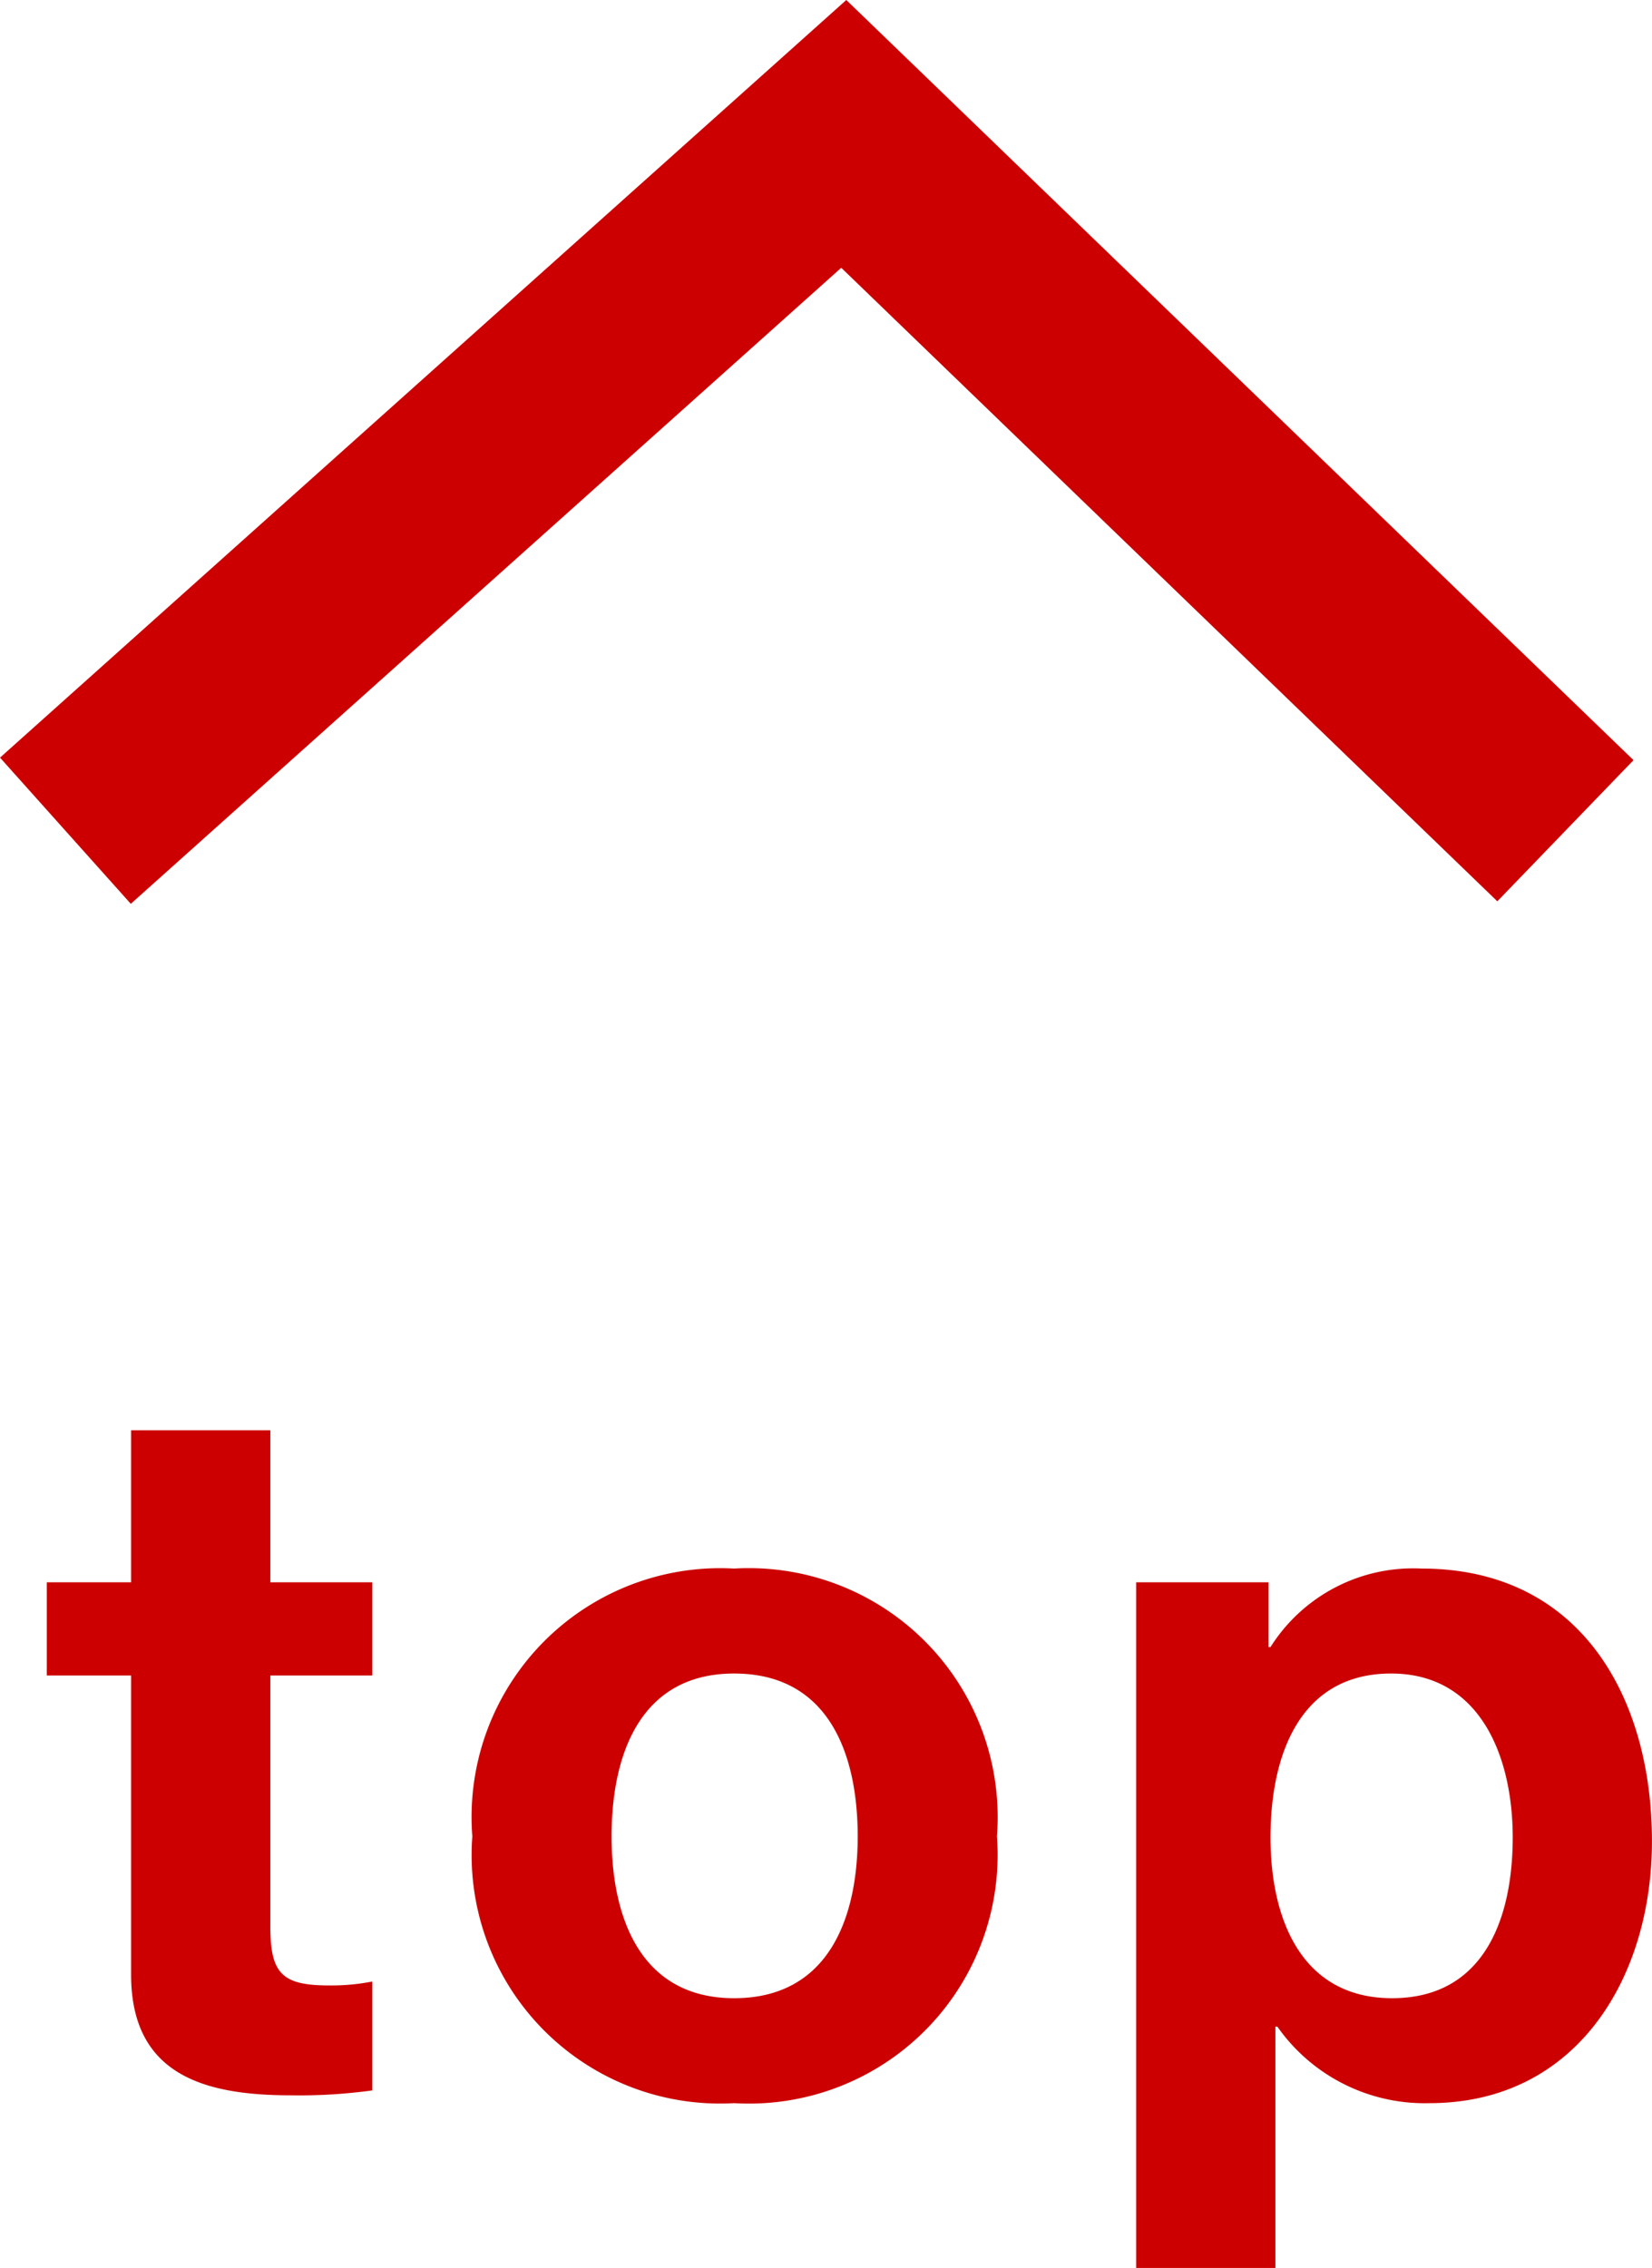
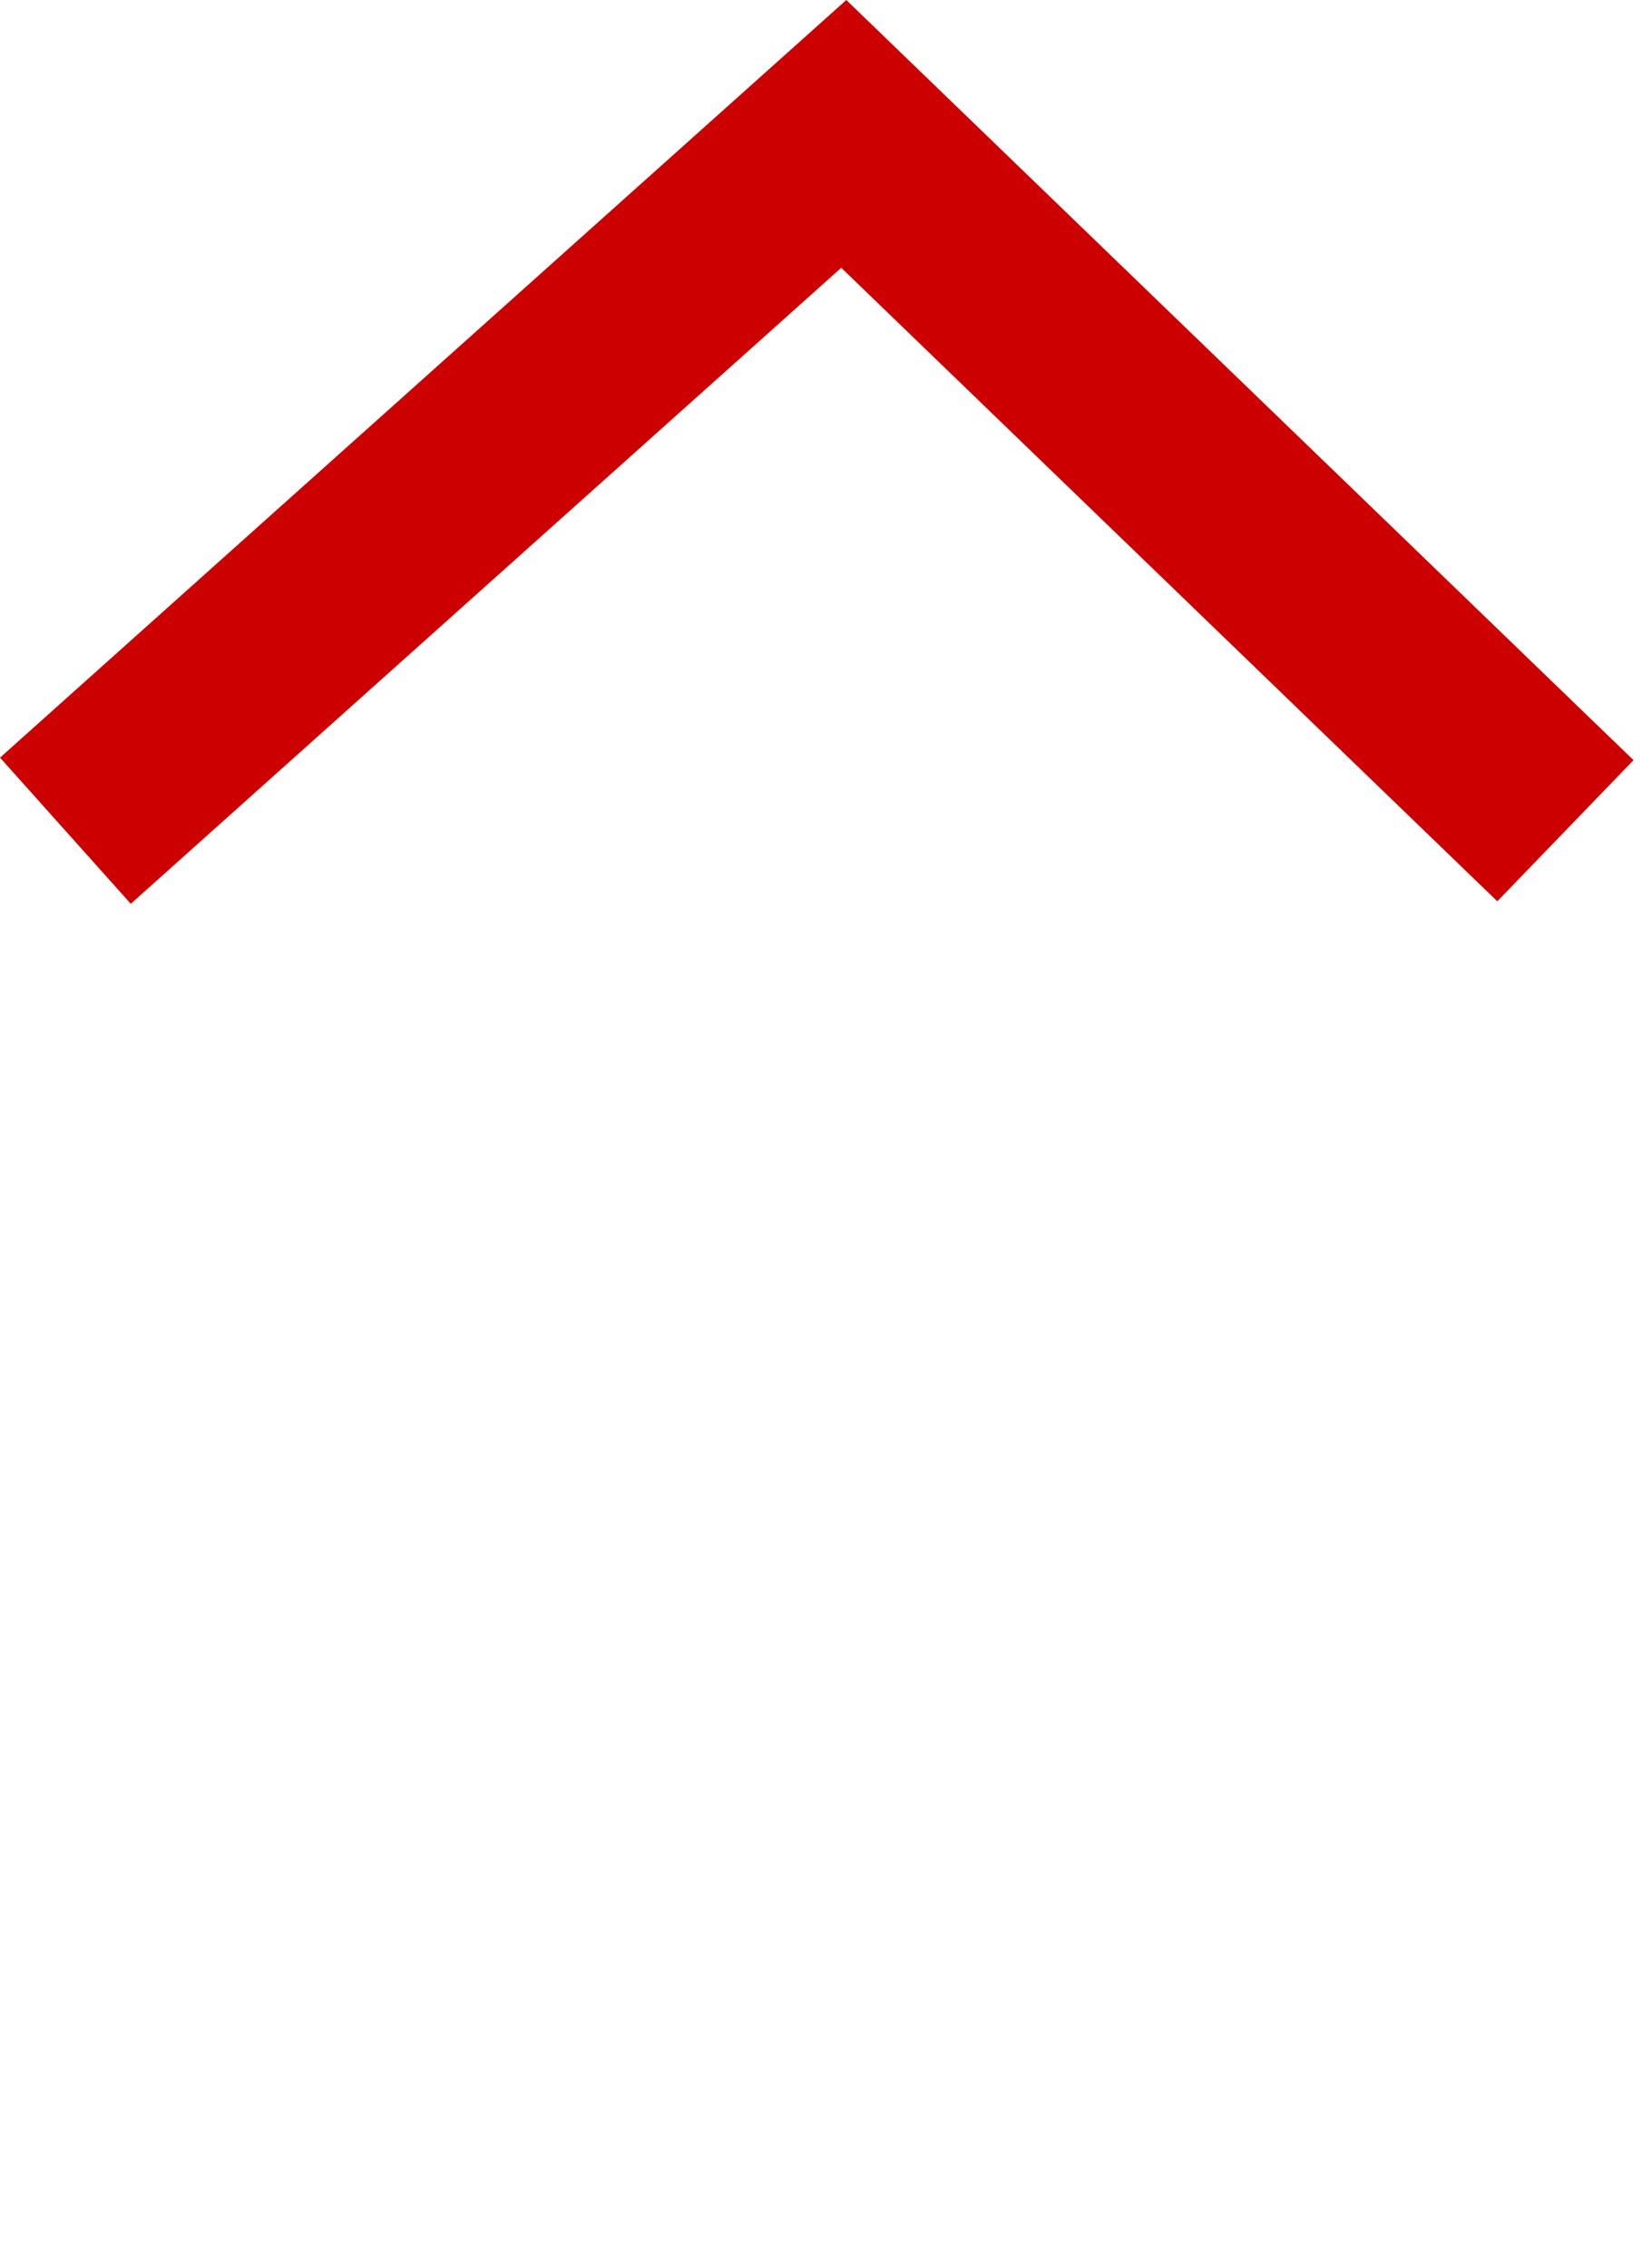
<svg xmlns="http://www.w3.org/2000/svg" height="46.243" viewBox="0 0 33.695 46.243" width="33.695">
  <path d="m0 0 14.208 15.876-14.208 14.719" fill="none" stroke="#c00" stroke-width="4" transform="matrix(0 -1 1 0 1.334 16.938)" />
-   <path d="m4.68-13.44h-2.84v3.1h-1.72v1.9h1.72v6.1c0 2.06 1.52 2.46 3.26 2.46a10.892 10.892 0 0 0 1.66-.1v-2.22a4.367 4.367 0 0 1 -.88.08c-.96 0-1.2-.24-1.2-1.2v-5.12h2.08v-1.9h-2.08zm4.12 8.28a5.066 5.066 0 0 0 5.34 5.44 5.071 5.071 0 0 0 5.36-5.44 5.077 5.077 0 0 0 -5.36-5.46 5.072 5.072 0 0 0 -5.34 5.46zm2.84 0c0-1.66.58-3.32 2.5-3.32 1.94 0 2.52 1.66 2.52 3.32 0 1.64-.58 3.3-2.52 3.3-1.92 0-2.5-1.66-2.5-3.3zm10.7 8.8h2.84v-4.92h.04a3.67 3.67 0 0 0 3.1 1.56c3.02 0 4.54-2.58 4.54-5.34 0-2.94-1.46-5.56-4.7-5.56a3.44 3.44 0 0 0 -3.08 1.6h-.04v-1.32h-2.7zm5.22-5.5c-1.84 0-2.48-1.6-2.48-3.28s.6-3.34 2.46-3.34c1.82 0 2.48 1.7 2.48 3.34 0 1.68-.6 3.28-2.46 3.28z" fill="#c00" transform="translate(.834 42.602)" />
</svg>